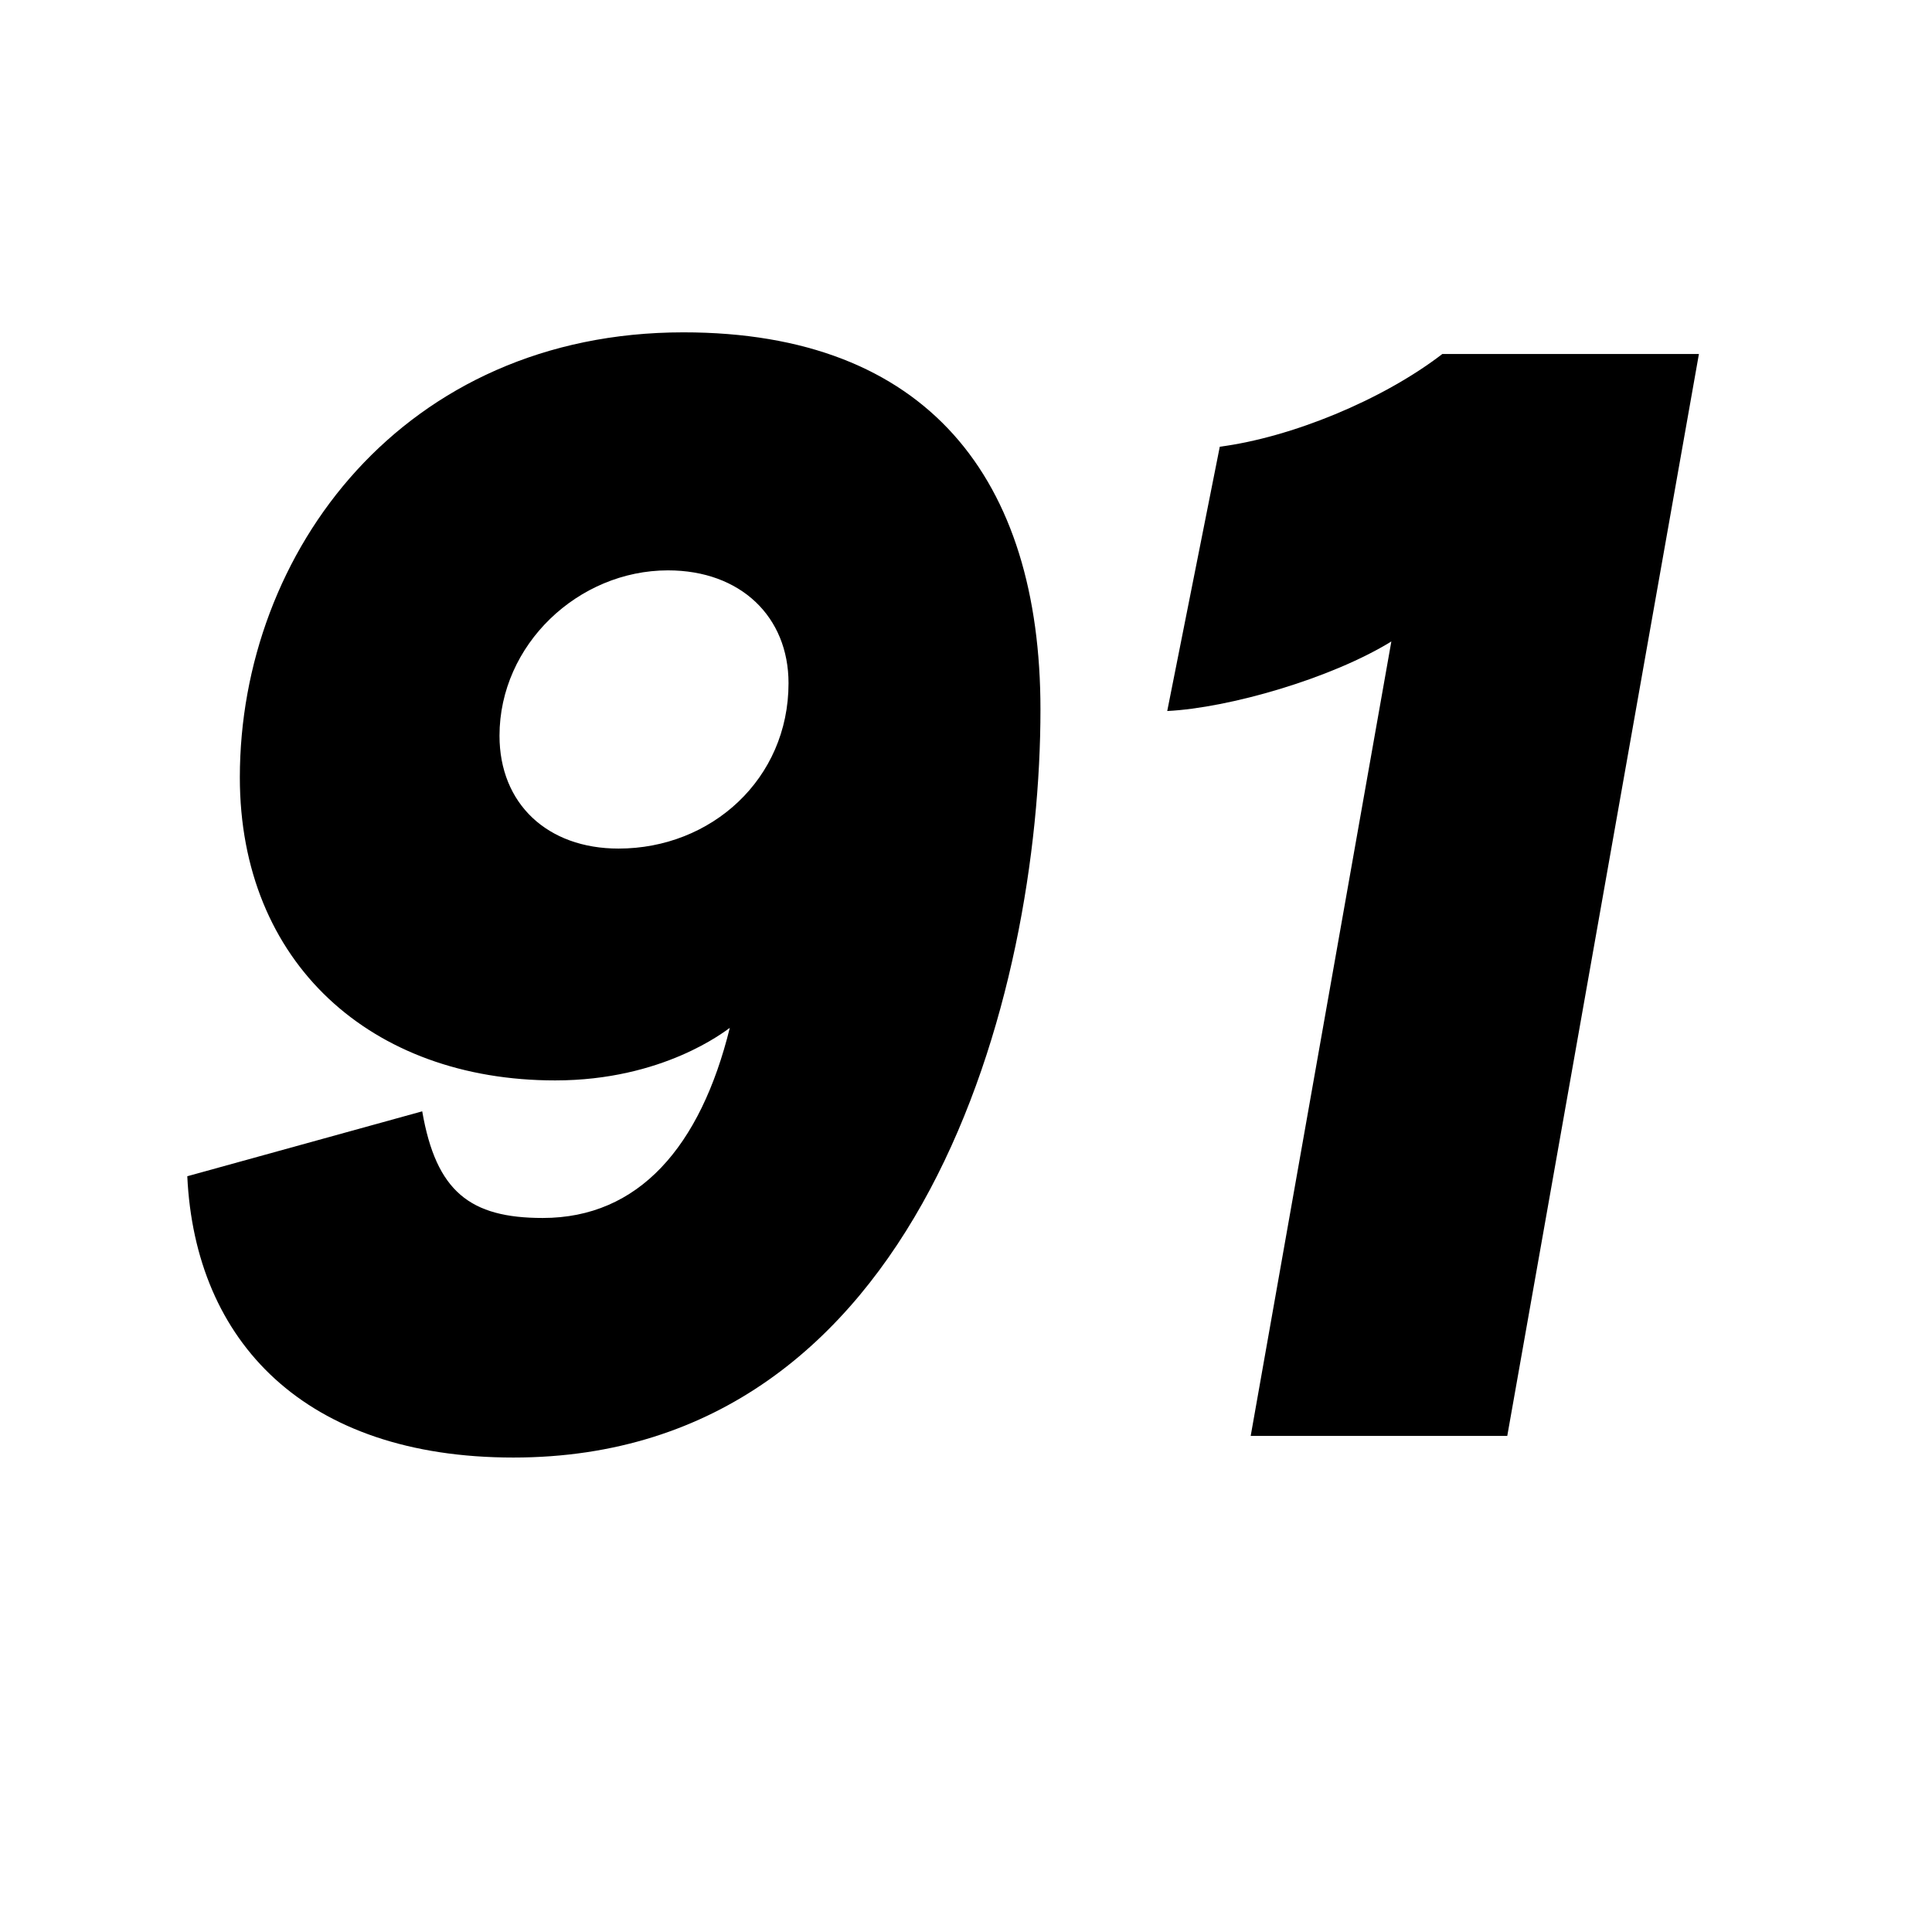
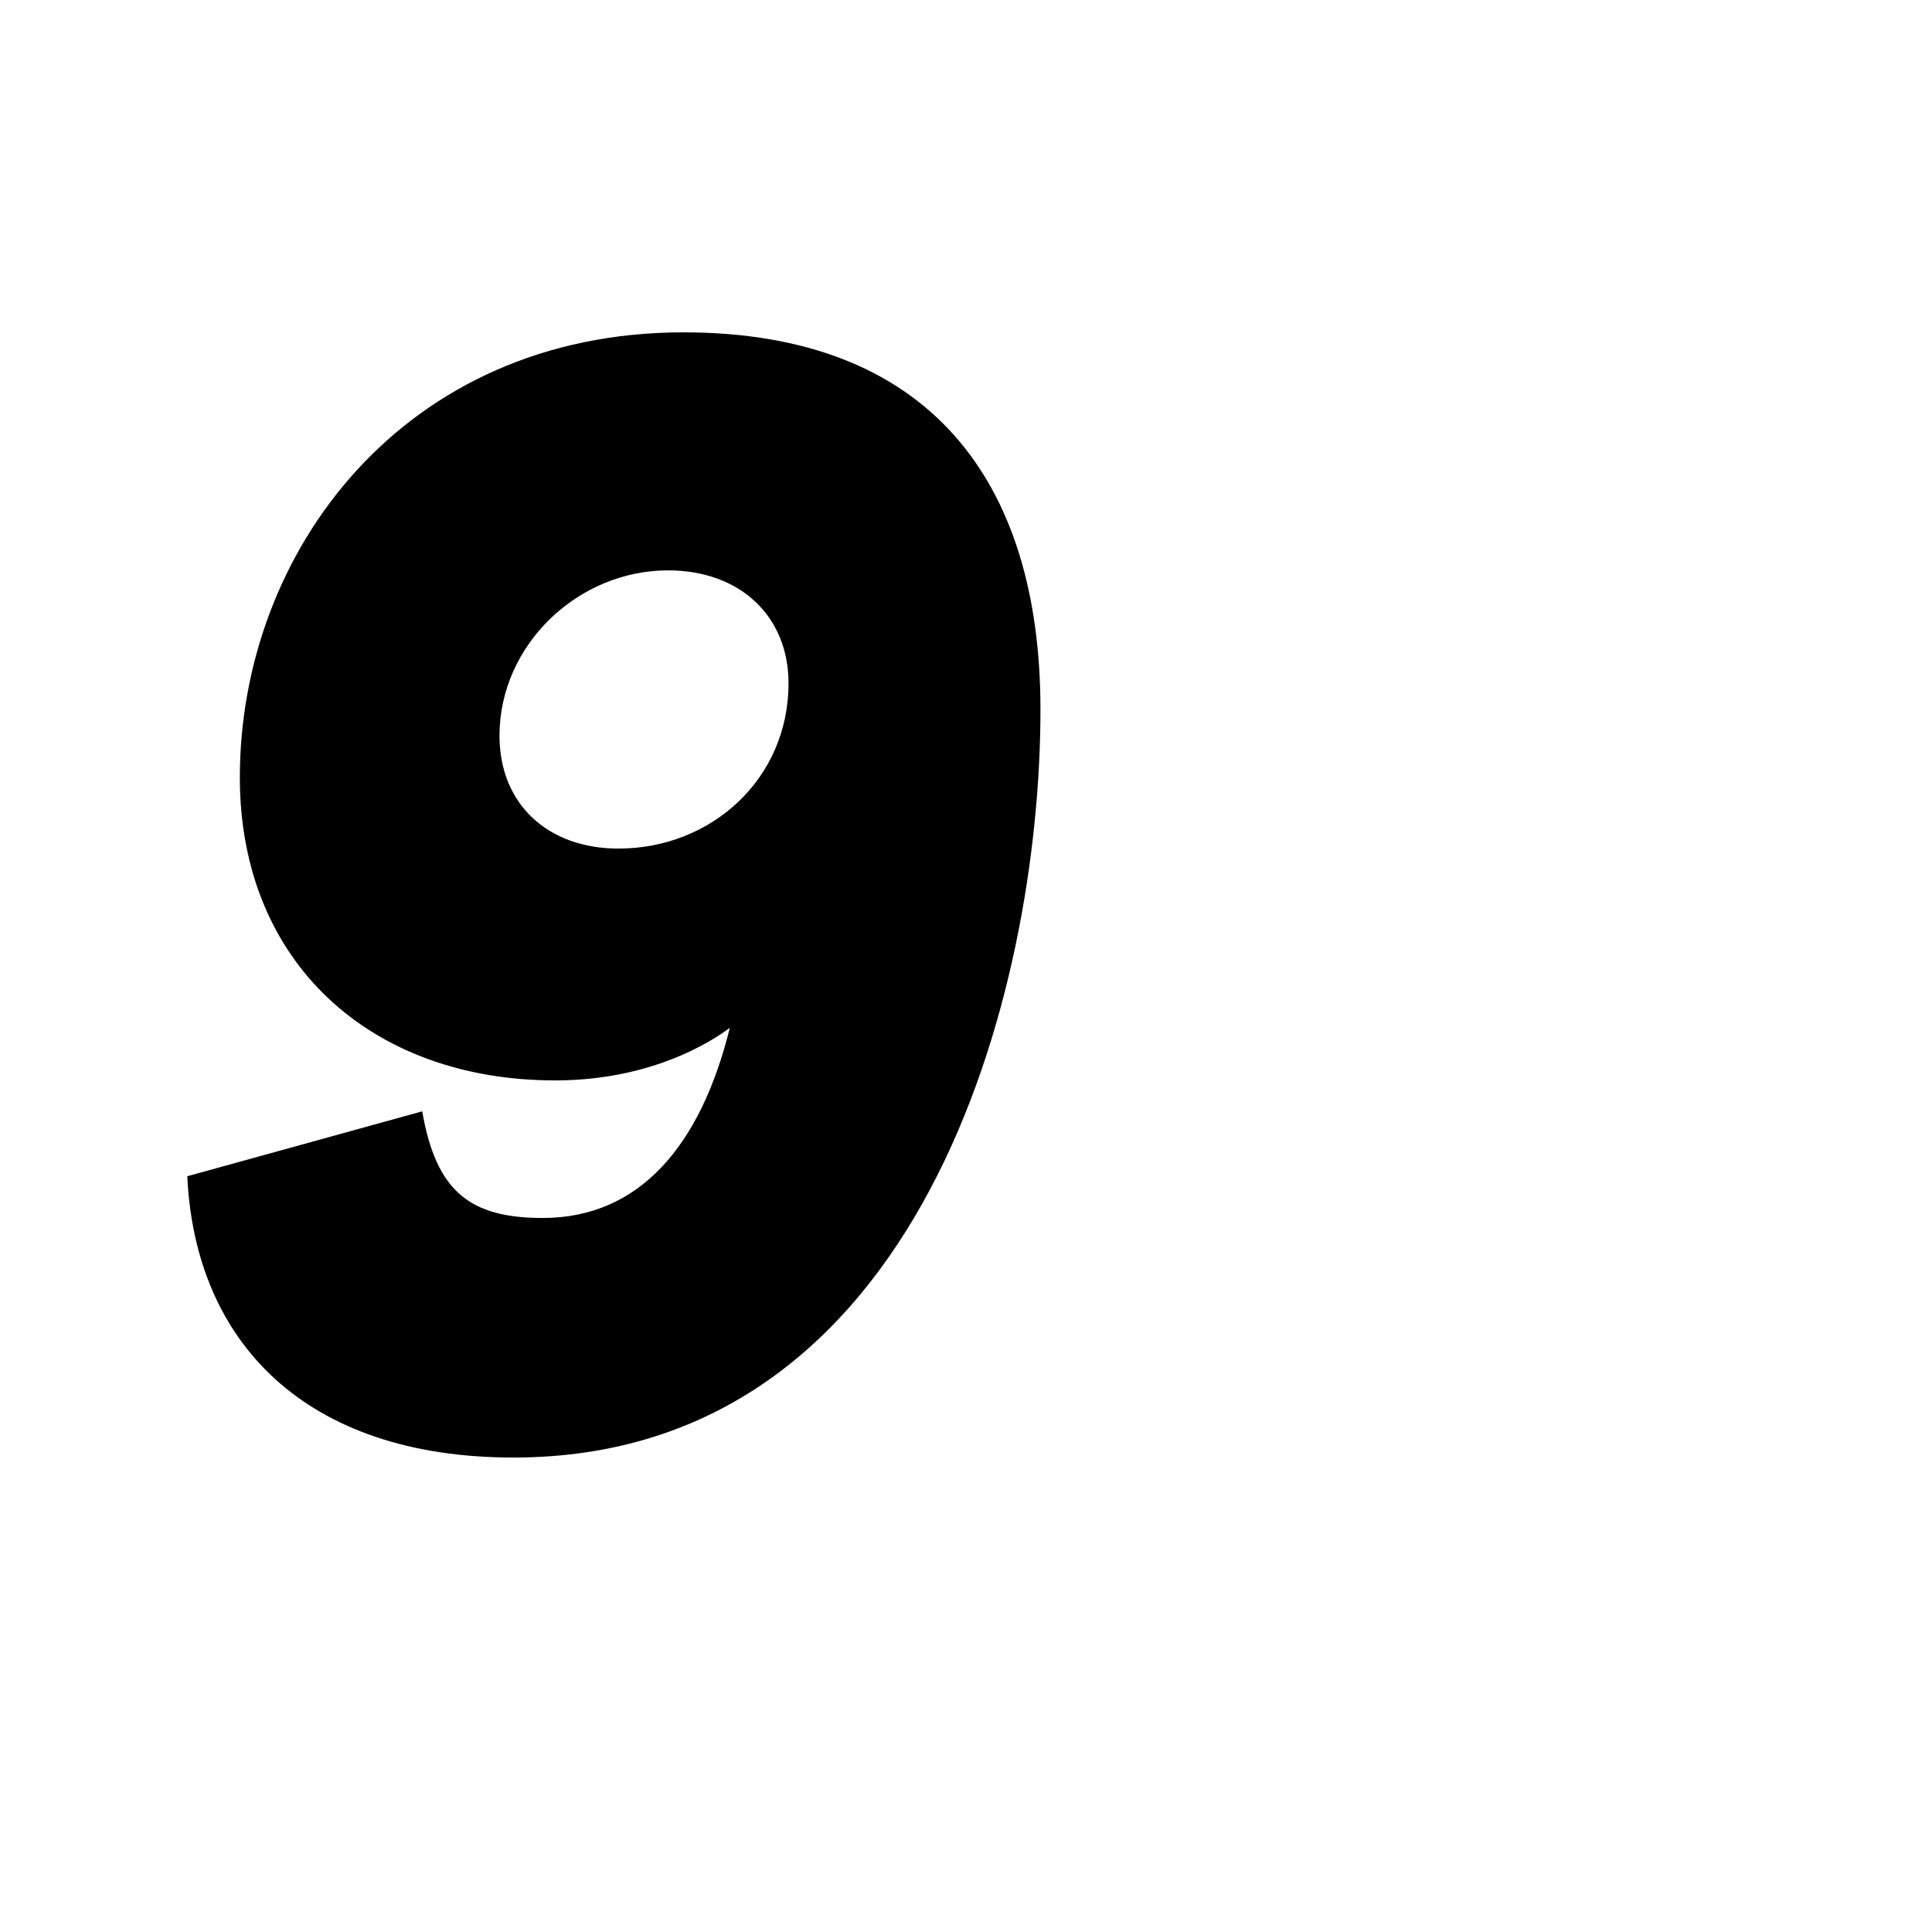
<svg xmlns="http://www.w3.org/2000/svg" id="a" viewBox="0 0 500 500">
-   <path d="m269.27,183.61c0,73.2-30.8,193.6-136.4,193.6-54,0-82.4-30-84.4-72.8l60.8-16.8c3.6,20.8,12.4,27.6,31.2,27.6,24.8,0,40.8-18.4,48.4-49.2-1.2.8-17.2,13.6-45.2,13.6-47.6,0-81.6-30.4-81.6-78.4,0-58.4,42.4-115.2,114.8-115.2,63.2,0,92.4,38,92.4,97.6Zm-140,6.8c0,17.6,12.4,29.2,30.8,29.2,24,0,44-18,44-42.8,0-17.2-12.4-29.2-31.2-29.2-23.2,0-43.6,19.2-43.6,42.8Z" />
-   <path d="m360.08,166.01c-15.6,9.6-42,17.2-58,18l13.6-68.4c18.4-2.4,42-12,57.6-24h66.4l-49.6,280h-66.4l36.4-205.6Z" />
+   <path d="m269.27,183.61c0,73.2-30.8,193.6-136.4,193.6-54,0-82.4-30-84.4-72.8l60.8-16.8c3.6,20.8,12.4,27.6,31.2,27.6,24.8,0,40.8-18.4,48.4-49.2-1.2.8-17.2,13.6-45.2,13.6-47.6,0-81.6-30.4-81.6-78.4,0-58.4,42.4-115.2,114.8-115.2,63.2,0,92.4,38,92.4,97.6Zm-140,6.8c0,17.6,12.4,29.2,30.8,29.2,24,0,44-18,44-42.8,0-17.2-12.4-29.2-31.2-29.2-23.2,0-43.6,19.2-43.6,42.8" />
</svg>